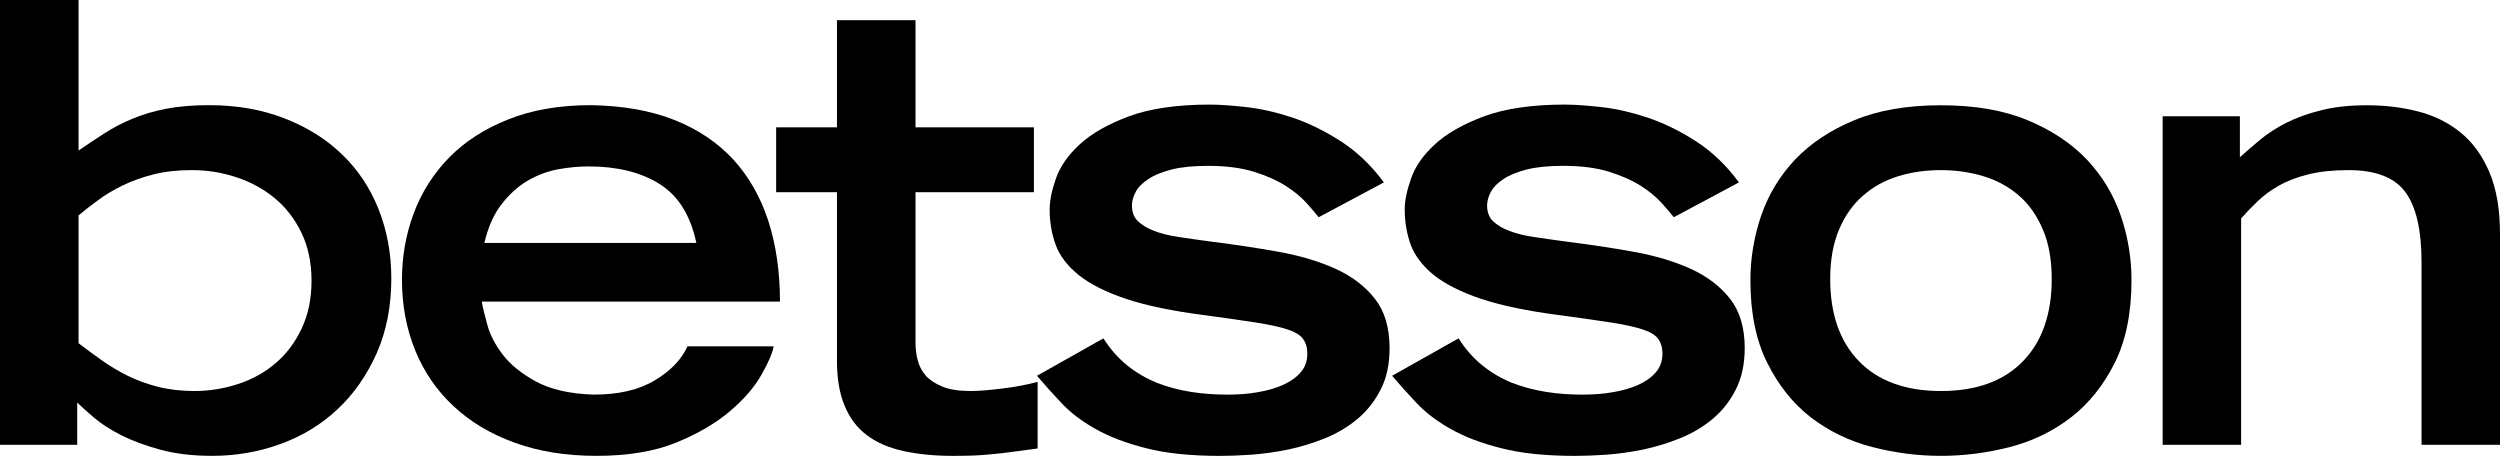
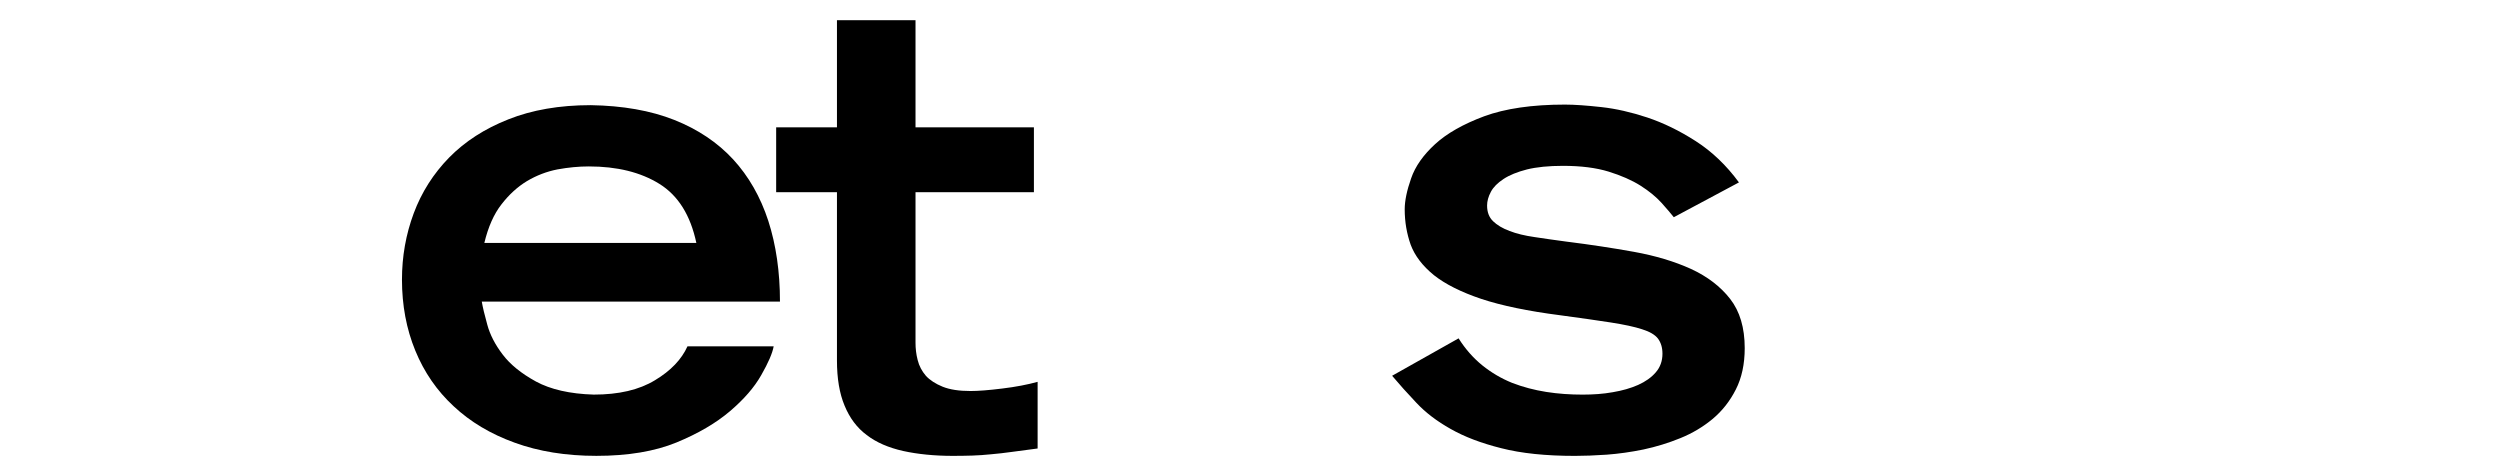
<svg xmlns="http://www.w3.org/2000/svg" width="170" height="31" viewBox="0 0 170 31" fill="none">
-   <path d="M5.342 23.339C5.854 23.733 6.387 24.119 6.928 24.506C7.475 24.893 8.058 25.239 8.676 25.551C9.293 25.856 9.974 26.1 10.718 26.297C11.462 26.487 12.297 26.589 13.217 26.589C14.249 26.589 15.245 26.426 16.207 26.107C17.169 25.788 18.018 25.32 18.748 24.689C19.478 24.072 20.068 23.285 20.51 22.342C20.959 21.399 21.184 20.32 21.184 19.099C21.184 17.851 20.952 16.758 20.489 15.808C20.032 14.865 19.422 14.085 18.664 13.461C17.899 12.837 17.028 12.362 16.06 12.05C15.084 11.724 14.08 11.568 13.042 11.568C12.066 11.568 11.203 11.663 10.438 11.86C9.68 12.05 8.978 12.301 8.353 12.606C7.721 12.912 7.16 13.244 6.675 13.61C6.184 13.963 5.742 14.309 5.342 14.648L5.342 23.339ZM0 0H5.342V10.238C5.91 9.844 6.486 9.464 7.061 9.091C7.637 8.718 8.269 8.379 8.956 8.094C9.644 7.802 10.409 7.571 11.259 7.402C12.108 7.239 13.084 7.151 14.207 7.151C16.102 7.151 17.814 7.449 19.352 8.053C20.889 8.65 22.194 9.464 23.268 10.509C24.349 11.547 25.17 12.789 25.746 14.234C26.314 15.672 26.609 17.239 26.609 18.928C26.609 20.814 26.279 22.511 25.62 24.01C24.953 25.502 24.075 26.778 22.966 27.816C21.864 28.854 20.566 29.648 19.092 30.184C17.611 30.726 16.06 30.998 14.424 30.998C13.105 30.998 11.933 30.855 10.915 30.584C9.897 30.306 9.013 29.98 8.269 29.607C7.518 29.227 6.907 28.834 6.416 28.42C5.924 27.999 5.538 27.66 5.25 27.375V30.245H0L0 0Z" fill="black" />
  <path d="M47.352 16.52C46.952 14.634 46.117 13.298 44.84 12.504C43.562 11.71 41.962 11.317 40.039 11.317C39.351 11.317 38.642 11.385 37.905 11.52C37.175 11.663 36.487 11.927 35.834 12.314C35.196 12.701 34.613 13.23 34.101 13.895C33.581 14.56 33.195 15.435 32.935 16.52L47.352 16.52ZM52.61 23.549C52.526 24.017 52.245 24.668 51.767 25.503C51.297 26.337 50.588 27.151 49.641 27.959C48.693 28.766 47.479 29.479 45.998 30.089C44.524 30.693 42.706 30.998 40.551 30.998C38.488 30.998 36.635 30.7 34.999 30.103C33.364 29.513 31.981 28.685 30.851 27.627C29.714 26.575 28.843 25.313 28.24 23.841C27.636 22.369 27.334 20.761 27.334 19.017C27.334 17.436 27.601 15.93 28.135 14.499C28.668 13.074 29.468 11.812 30.542 10.713C31.623 9.614 32.957 8.752 34.571 8.115C36.171 7.477 38.045 7.151 40.165 7.151C42.341 7.185 44.243 7.518 45.851 8.155C47.458 8.793 48.792 9.689 49.852 10.835C50.912 11.989 51.712 13.386 52.245 15.021C52.772 16.656 53.038 18.488 53.038 20.51H32.761C32.824 20.876 32.943 21.392 33.133 22.07C33.315 22.749 33.666 23.434 34.185 24.112C34.698 24.791 35.456 25.401 36.446 25.944C37.435 26.48 38.748 26.785 40.376 26.833C42.075 26.833 43.457 26.514 44.538 25.856C45.612 25.212 46.349 24.438 46.749 23.549L52.61 23.549Z" fill="black" />
  <path d="M52.779 8.658H56.913V1.372H62.255V8.658H70.306V13.068H62.255V23.306C62.255 23.692 62.297 24.086 62.402 24.486C62.501 24.886 62.69 25.239 62.957 25.551C63.23 25.85 63.617 26.101 64.101 26.297C64.592 26.494 65.224 26.589 65.996 26.589C66.516 26.589 67.231 26.535 68.151 26.42C69.063 26.311 69.871 26.155 70.558 25.965V30.497C69.898 30.585 69.323 30.66 68.818 30.728C68.312 30.802 67.842 30.85 67.393 30.891C66.951 30.938 66.515 30.965 66.108 30.979C65.687 30.992 65.245 30.999 64.789 30.999C63.525 30.999 62.402 30.884 61.413 30.667C60.423 30.443 59.595 30.09 58.935 29.581C58.275 29.093 57.777 28.421 57.433 27.587C57.082 26.752 56.913 25.728 56.913 24.513V13.068H52.779L52.779 8.658Z" fill="black" />
-   <path d="M89.669 14.772C89.473 14.521 89.192 14.195 88.834 13.795C88.476 13.395 87.999 13.001 87.409 12.628C86.82 12.255 86.097 11.936 85.24 11.671C84.377 11.407 83.345 11.278 82.138 11.278C81.162 11.278 80.341 11.359 79.688 11.522C79.021 11.692 78.488 11.909 78.095 12.173C77.688 12.438 77.4 12.723 77.231 13.042C77.056 13.367 76.972 13.68 76.972 13.978C76.972 14.426 77.105 14.778 77.379 15.043C77.66 15.308 78.025 15.532 78.502 15.708C78.972 15.891 79.541 16.027 80.201 16.122C80.86 16.224 81.59 16.325 82.397 16.434C83.97 16.631 85.493 16.861 86.96 17.126C88.42 17.39 89.711 17.777 90.834 18.286C91.957 18.802 92.842 19.48 93.502 20.328C94.162 21.176 94.491 22.289 94.491 23.673C94.491 24.758 94.295 25.695 93.888 26.482C93.488 27.275 92.961 27.94 92.316 28.483C91.67 29.019 90.94 29.46 90.126 29.792C89.304 30.125 88.469 30.383 87.606 30.566C86.742 30.742 85.914 30.858 85.107 30.919C84.307 30.973 83.591 31 82.952 31C80.98 31 79.302 30.83 77.94 30.478C76.579 30.138 75.428 29.697 74.494 29.168C73.561 28.646 72.788 28.056 72.171 27.398C71.553 26.746 71.005 26.129 70.514 25.552L75.034 23.008C75.491 23.734 76.031 24.345 76.649 24.847C77.266 25.342 77.94 25.735 78.67 26.034C79.407 26.319 80.179 26.522 80.994 26.651C81.815 26.78 82.636 26.834 83.471 26.834C84.194 26.834 84.868 26.787 85.521 26.672C86.16 26.563 86.735 26.4 87.241 26.176C87.739 25.953 88.146 25.668 88.441 25.322C88.75 24.976 88.897 24.548 88.897 24.053C88.897 23.632 88.799 23.3 88.595 23.029C88.392 22.764 88.034 22.554 87.514 22.391C87.002 22.221 86.293 22.072 85.388 21.929C84.482 21.787 83.324 21.624 81.927 21.434C79.737 21.156 77.961 20.783 76.586 20.328C75.21 19.867 74.129 19.324 73.357 18.707C72.578 18.076 72.058 17.391 71.785 16.644C71.511 15.891 71.377 15.091 71.377 14.236C71.377 13.652 71.518 12.947 71.806 12.133C72.093 11.312 72.634 10.539 73.441 9.799C74.241 9.066 75.357 8.435 76.775 7.906C78.2 7.384 80.025 7.112 82.264 7.112C82.931 7.112 83.752 7.173 84.742 7.282C85.731 7.391 86.77 7.628 87.865 7.988C88.953 8.354 90.048 8.883 91.157 9.596C92.259 10.301 93.242 11.237 94.105 12.404L89.669 14.772Z" fill="black" />
  <path d="M113.819 14.771C113.623 14.52 113.342 14.195 112.984 13.794C112.619 13.394 112.149 13.001 111.559 12.627C110.969 12.254 110.239 11.935 109.39 11.671C108.527 11.406 107.495 11.277 106.281 11.277C105.312 11.277 104.491 11.359 103.831 11.522C103.171 11.691 102.638 11.908 102.238 12.173C101.838 12.437 101.55 12.722 101.381 13.041C101.206 13.367 101.122 13.679 101.122 13.977C101.122 14.425 101.255 14.778 101.529 15.043C101.802 15.307 102.174 15.531 102.652 15.707C103.122 15.891 103.691 16.026 104.35 16.121C105.01 16.223 105.74 16.325 106.54 16.433C108.12 16.63 109.643 16.861 111.11 17.125C112.57 17.39 113.861 17.777 114.984 18.286C116.1 18.801 116.992 19.48 117.652 20.328C118.311 21.176 118.641 22.288 118.641 23.672C118.641 24.758 118.438 25.694 118.038 26.481C117.638 27.275 117.111 27.94 116.465 28.483C115.82 29.018 115.09 29.459 114.268 29.792C113.454 30.124 112.612 30.382 111.756 30.565C110.892 30.742 110.064 30.857 109.257 30.918C108.45 30.972 107.734 31 107.102 31C105.123 31 103.452 30.83 102.083 30.477C100.722 30.138 99.571 29.697 98.644 29.168C97.71 28.645 96.938 28.055 96.32 27.397C95.703 26.746 95.148 26.128 94.664 25.552L99.184 23.008C99.641 23.734 100.181 24.344 100.799 24.846C101.416 25.341 102.083 25.735 102.82 26.034C103.557 26.318 104.329 26.522 105.144 26.651C105.965 26.78 106.786 26.834 107.621 26.834C108.337 26.834 109.025 26.787 109.664 26.671C110.31 26.563 110.885 26.4 111.39 26.176C111.889 25.952 112.296 25.667 112.591 25.321C112.893 24.975 113.047 24.548 113.047 24.052C113.047 23.632 112.942 23.299 112.745 23.028C112.542 22.763 112.184 22.553 111.664 22.39C111.152 22.221 110.443 22.071 109.537 21.929C108.632 21.787 107.474 21.624 106.07 21.434C103.894 21.155 102.111 20.782 100.735 20.328C99.36 19.866 98.279 19.324 97.5 18.706C96.728 18.075 96.208 17.39 95.927 16.644C95.661 15.891 95.52 15.09 95.52 14.236C95.52 13.652 95.668 12.946 95.955 12.132C96.236 11.312 96.784 10.538 97.591 9.798C98.391 9.066 99.507 8.435 100.925 7.906C102.35 7.383 104.175 7.112 106.414 7.112C107.074 7.112 107.902 7.173 108.892 7.282C109.881 7.39 110.92 7.628 112.008 7.987C113.103 8.353 114.198 8.883 115.307 9.595C116.409 10.301 117.392 11.237 118.248 12.404L113.819 14.771Z" fill="black" />
-   <path d="M131.986 26.589C134.4 26.589 136.253 25.91 137.559 24.567C138.864 23.223 139.517 21.358 139.517 18.976C139.517 17.667 139.32 16.548 138.913 15.604C138.513 14.662 137.973 13.888 137.285 13.298C136.59 12.694 135.79 12.26 134.87 11.982C133.951 11.704 132.989 11.568 131.985 11.568C130.954 11.568 129.985 11.704 129.079 11.982C128.174 12.26 127.381 12.694 126.693 13.298C126.005 13.888 125.458 14.662 125.058 15.604C124.657 16.547 124.454 17.667 124.454 18.976C124.454 21.358 125.107 23.223 126.412 24.567C127.718 25.91 129.578 26.589 131.986 26.589ZM131.985 30.998C130.406 30.998 128.848 30.795 127.297 30.395C125.745 29.994 124.363 29.316 123.134 28.38C121.92 27.437 120.93 26.195 120.172 24.669C119.407 23.149 119.028 21.276 119.028 19.051C119.028 17.565 119.274 16.093 119.758 14.668C120.25 13.237 121.015 11.968 122.06 10.856C123.113 9.75 124.454 8.854 126.089 8.176C127.725 7.497 129.69 7.158 131.985 7.158C134.28 7.158 136.246 7.497 137.881 8.176C139.517 8.854 140.857 9.75 141.91 10.856C142.956 11.968 143.721 13.237 144.212 14.668C144.704 16.093 144.942 17.565 144.942 19.051C144.942 21.276 144.563 23.149 143.805 24.669C143.04 26.195 142.05 27.437 140.829 28.38C139.615 29.316 138.232 29.994 136.681 30.395C135.13 30.795 133.565 30.998 131.985 30.998Z" fill="black" />
-   <path d="M147.061 7.904H152.312V10.693C152.74 10.306 153.21 9.906 153.708 9.485C154.207 9.071 154.803 8.691 155.491 8.339C156.186 7.993 156.972 7.708 157.871 7.491C158.755 7.267 159.787 7.158 160.966 7.158C162.174 7.158 163.318 7.294 164.406 7.572C165.501 7.85 166.462 8.318 167.291 8.99C168.126 9.655 168.786 10.557 169.27 11.69C169.761 12.83 170 14.241 170 15.93V30.245H164.665V17.85C164.665 15.632 164.293 14.031 163.549 13.04C162.805 12.056 161.528 11.568 159.717 11.568C158.65 11.568 157.738 11.663 156.958 11.86C156.186 12.05 155.52 12.308 154.958 12.626C154.396 12.945 153.919 13.298 153.512 13.692C153.112 14.078 152.74 14.465 152.396 14.852V30.245H147.061V7.904Z" fill="black" />
</svg>